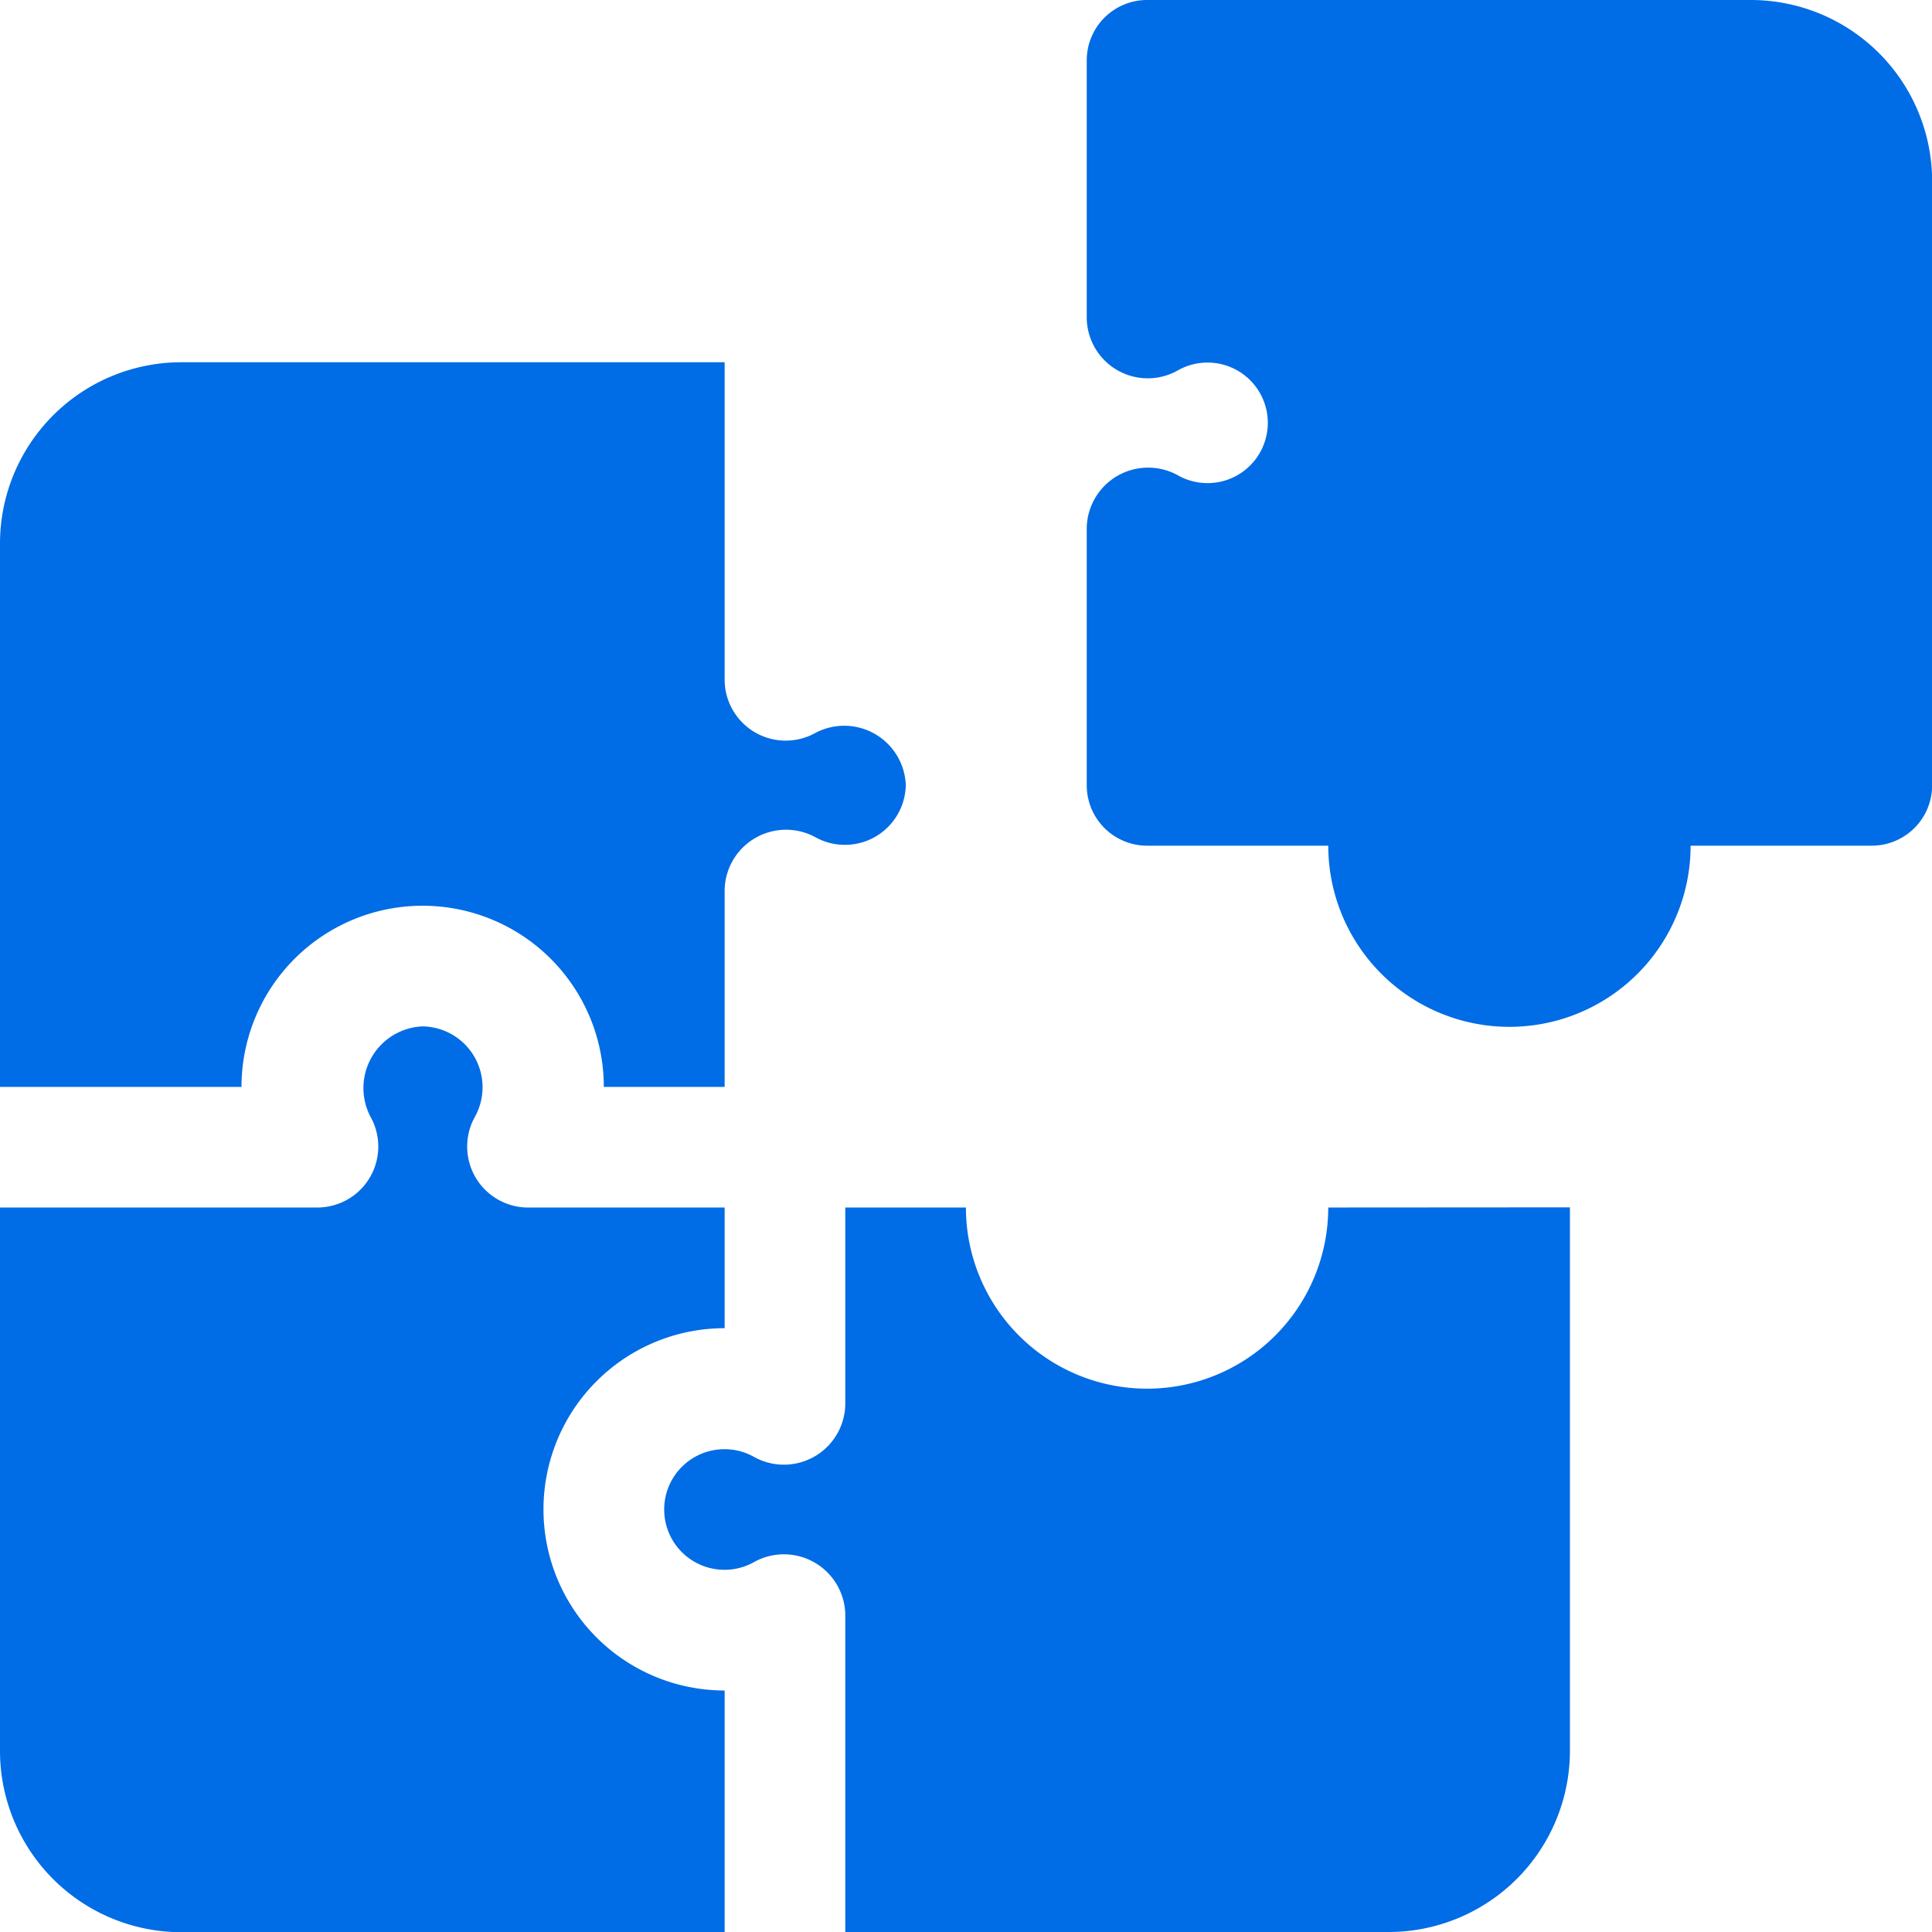
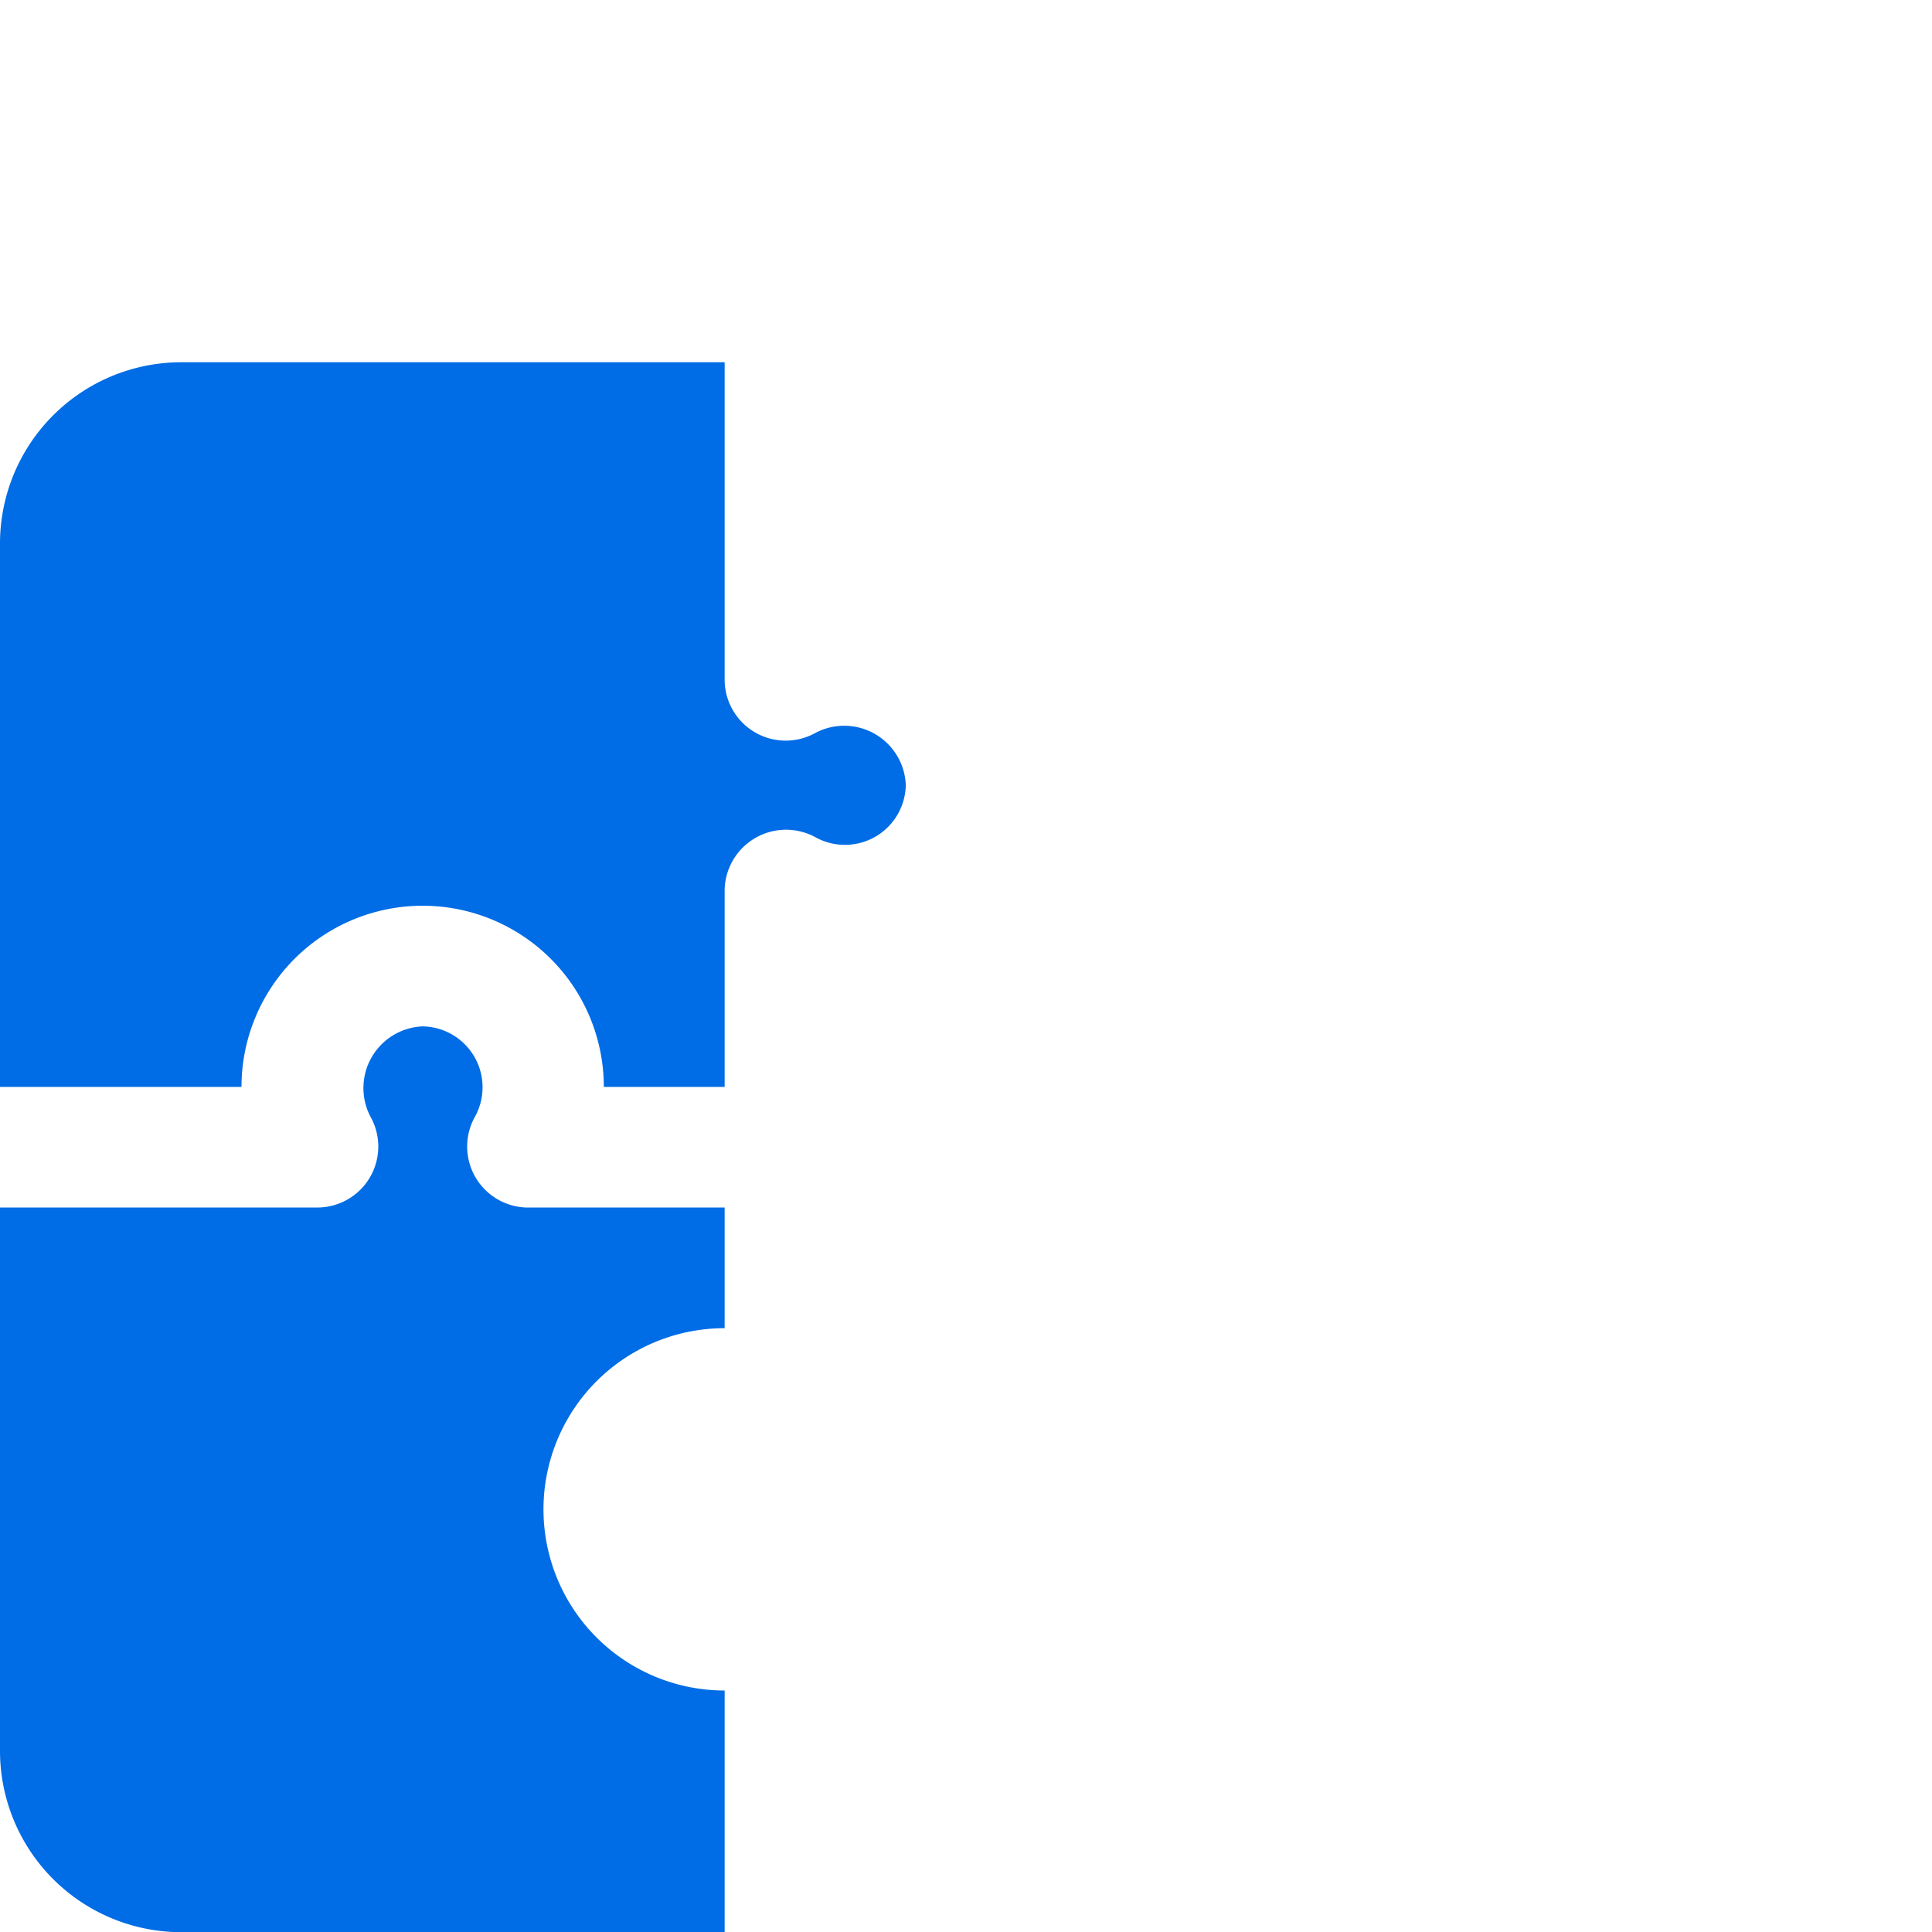
<svg xmlns="http://www.w3.org/2000/svg" id="Group_27060" data-name="Group 27060" width="62.921" height="62.921" viewBox="0 0 62.921 62.921">
  <path id="Path_82482" data-name="Path 82482" d="M7.865,29.6a5.9,5.9,0,0,1,11.8,0H23.6v-6.43a2,2,0,0,1,2.959-1.7,1.982,1.982,0,0,0,2.94-1.7,2.006,2.006,0,0,0-2.94-1.7,1.989,1.989,0,0,1-2.959-1.7V6H5.9A5.906,5.906,0,0,0,0,11.9V29.6Z" transform="translate(0 5.798)" fill="#006ce5" />
  <path id="Path_82483" data-name="Path 82483" d="M23.6,38.629a5.9,5.9,0,1,1,0-11.8V22.9h-6.43a1.987,1.987,0,0,1-1.7-2.961A1.983,1.983,0,0,0,13.764,17a2.01,2.01,0,0,0-1.7,2.938,1.986,1.986,0,0,1-1.7,2.961H0V40.6a5.906,5.906,0,0,0,5.9,5.9H23.6Z" transform="translate(0 16.427)" fill="#006ce5" />
-   <path id="Path_82484" data-name="Path 82484" d="M32.629,39.326a5.9,5.9,0,0,1-11.8,0H16.9v6.43a2,2,0,0,1-2.959,1.7,1.964,1.964,0,1,0,0,3.41,2,2,0,0,1,2.959,1.7V62.921H34.6a5.906,5.906,0,0,0,5.9-5.9v-17.7ZM46.393,0H26.73a1.966,1.966,0,0,0-1.966,1.966v8.4a1.988,1.988,0,0,0,2.961,1.7,1.963,1.963,0,1,1,0,3.41,2,2,0,0,0-2.961,1.7v8.4a1.966,1.966,0,0,0,1.966,1.966h5.9a5.9,5.9,0,0,0,11.8,0h5.9a1.966,1.966,0,0,0,1.966-1.966V5.9A5.906,5.906,0,0,0,46.393,0Z" transform="translate(10.629)" fill="#006ce5" />
</svg>